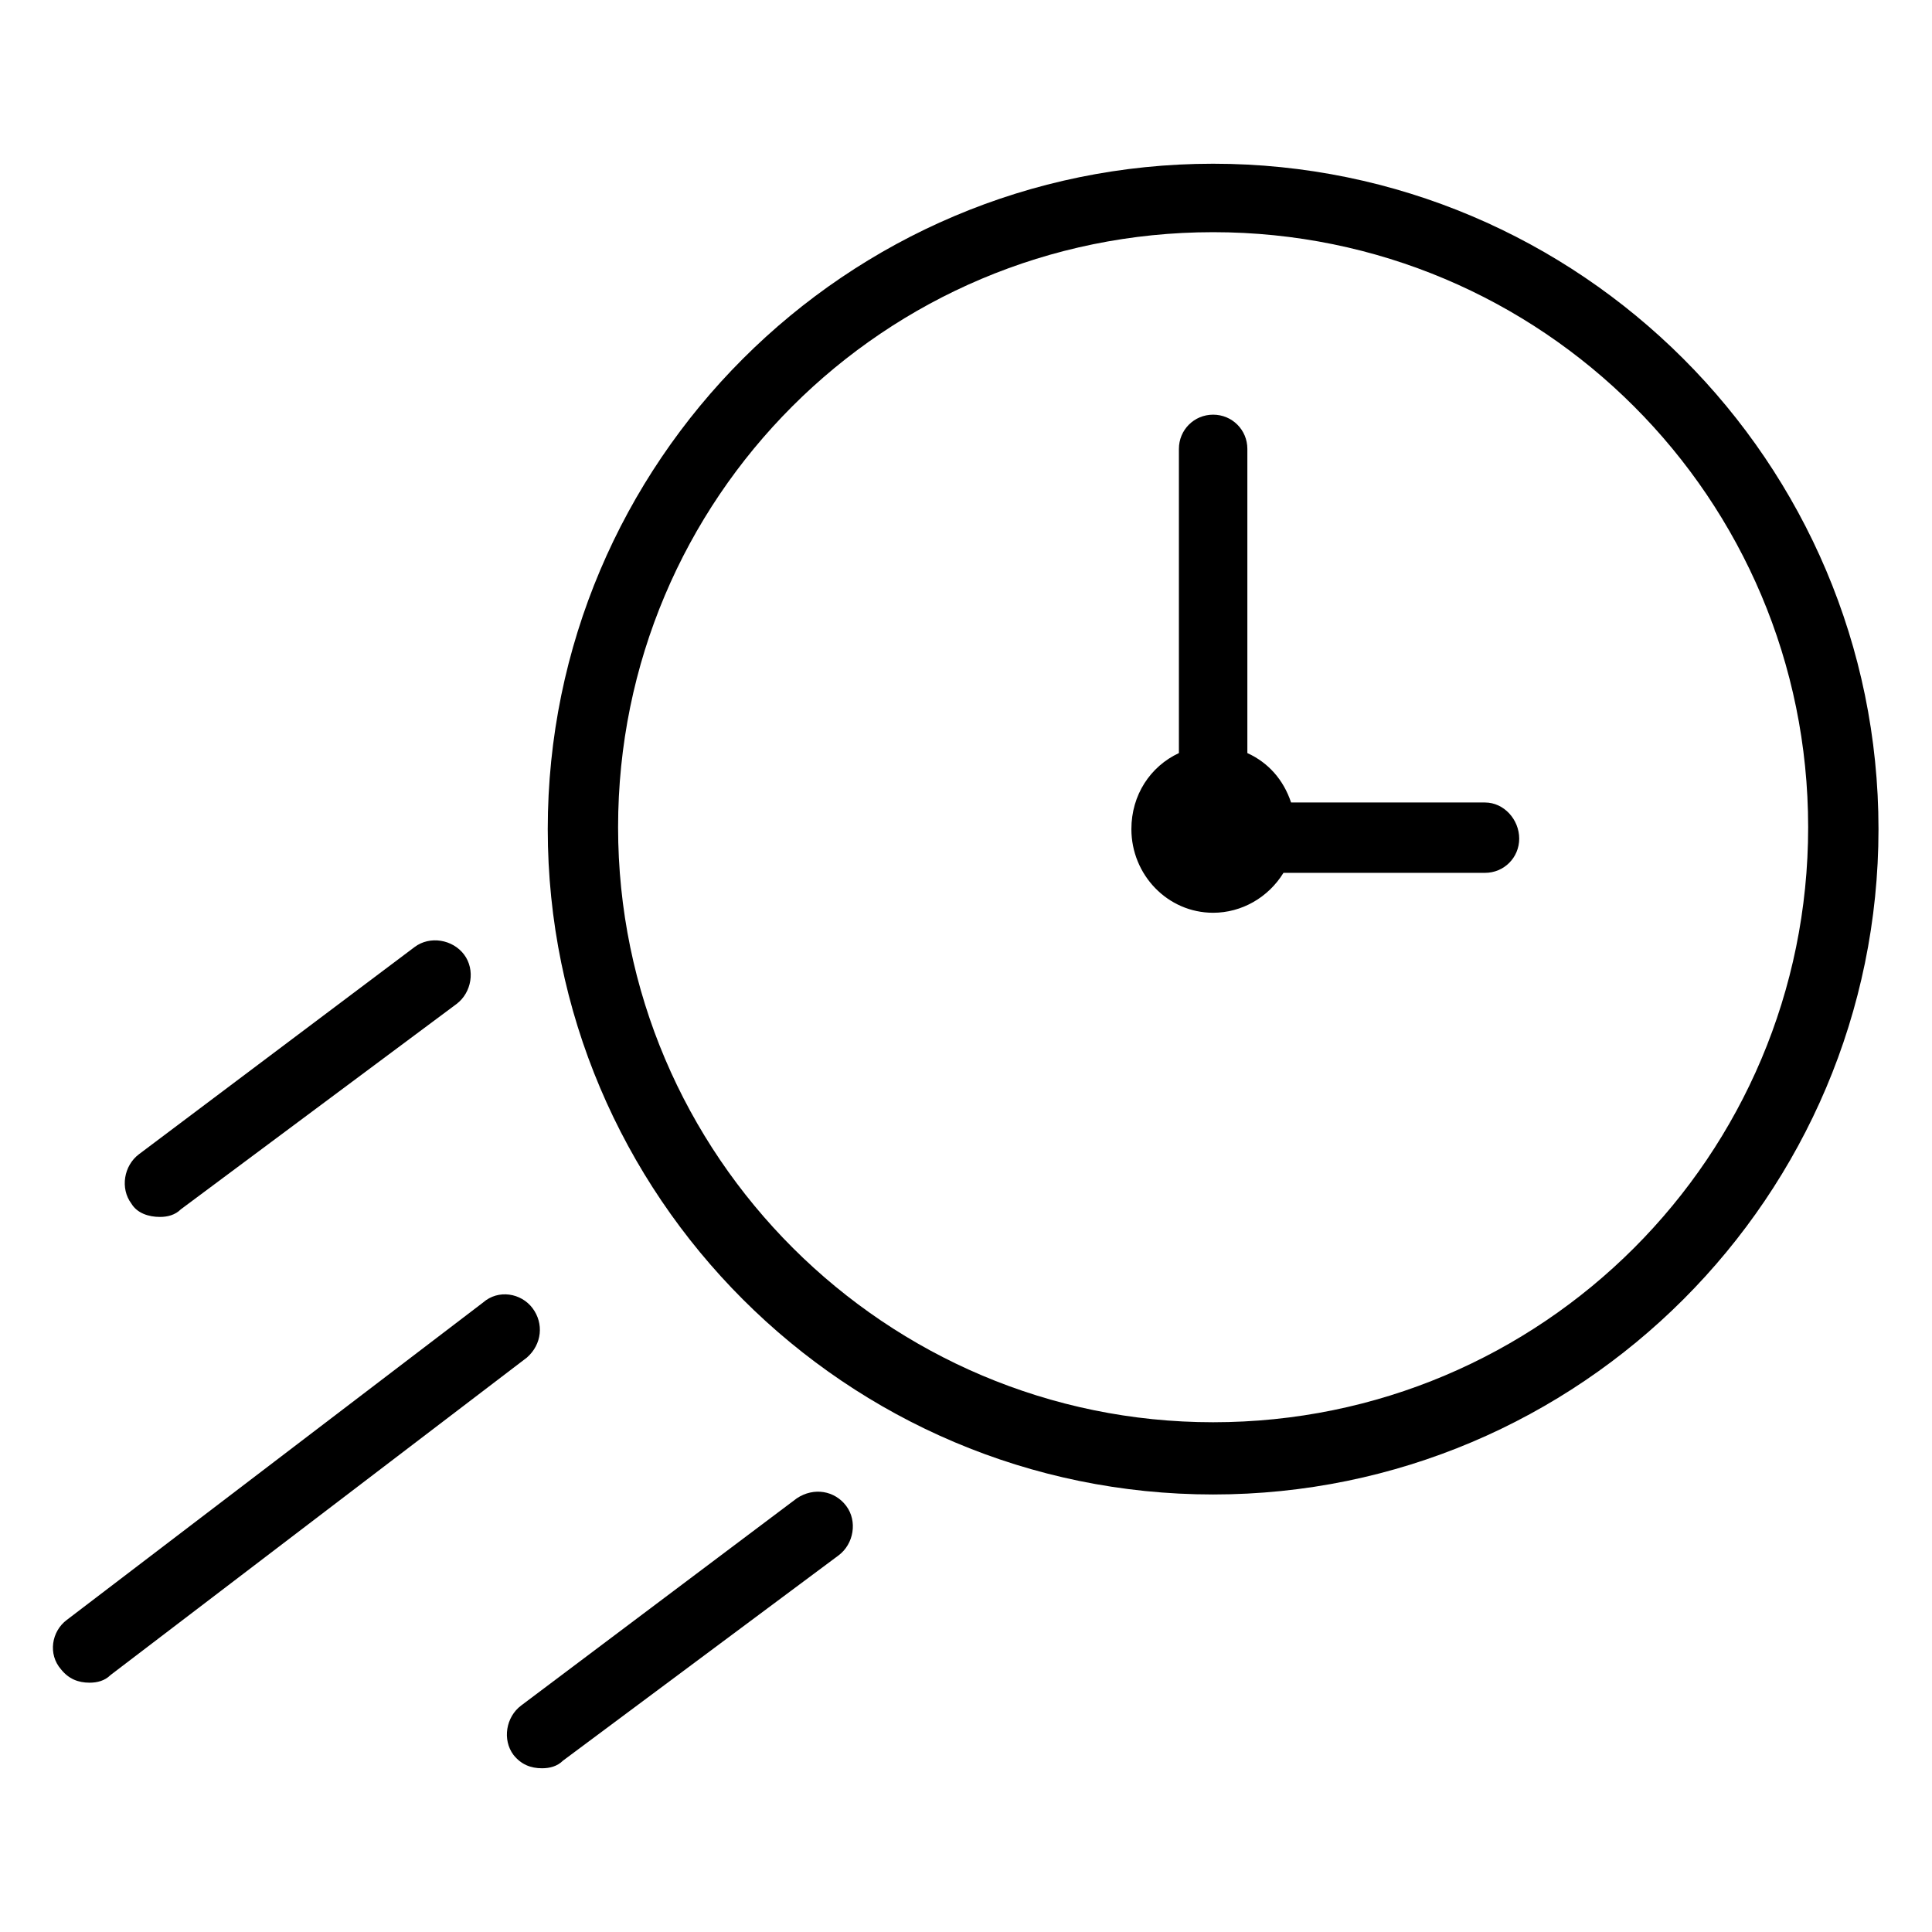
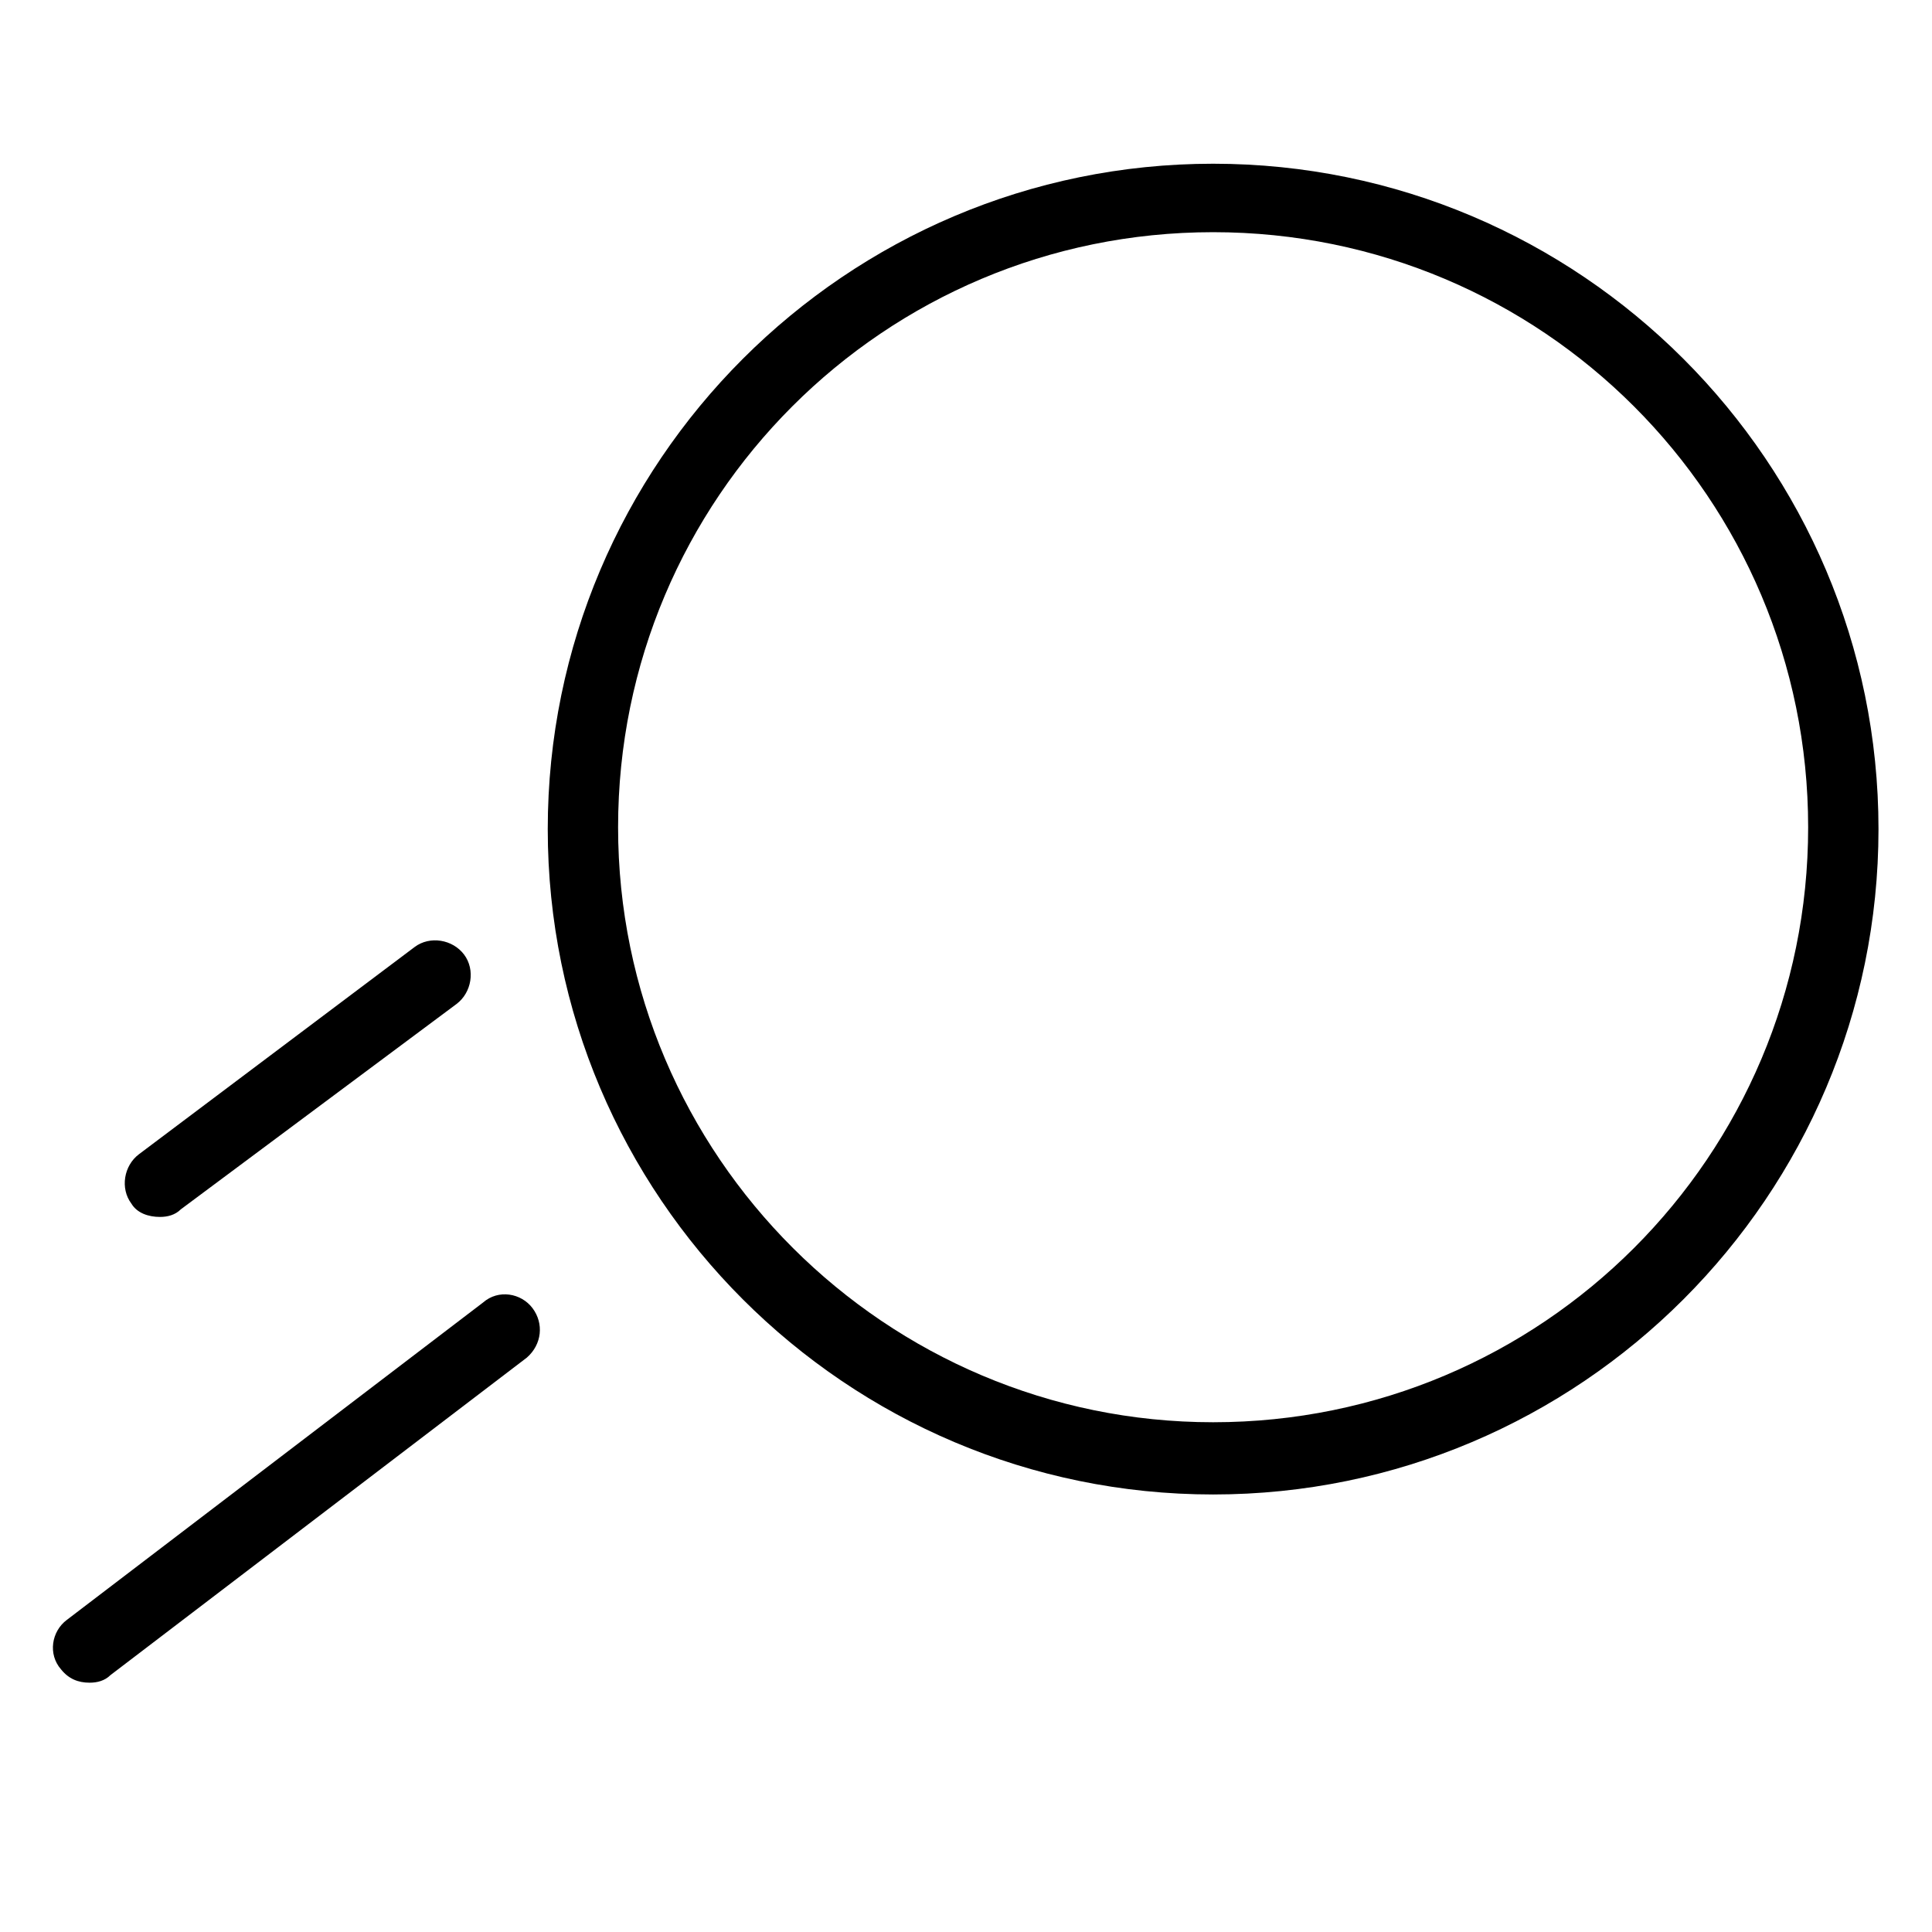
<svg xmlns="http://www.w3.org/2000/svg" fill="#000000" width="800px" height="800px" version="1.1" viewBox="144 144 512 512">
  <g>
    <path d="m465.49 187.39c-97.234 0-176.33 79.098-176.33 176.33s79.098 176.33 176.33 176.33c97.234 0 176.33-79.098 176.33-176.33 0.004-97.234-79.094-176.33-176.33-176.33zm0 333.52c-86.656 0-157.69-70.535-157.69-157.69 0-87.16 70.535-157.69 157.69-157.69 87.16 0 157.69 70.535 157.69 157.69 0.004 87.156-70.531 157.69-157.69 157.69z" />
-     <path d="m537.54 356.67h-51.391c-2.016-6.047-6.047-10.578-11.586-13.098v-80.609c0-5.039-4.031-9.07-9.07-9.07-5.039 0-9.07 4.031-9.07 9.07v80.609c-7.559 3.527-12.594 11.082-12.594 20.152 0 12.09 9.574 22.168 21.664 22.168 7.559 0 14.609-4.031 18.641-10.578h53.402c5.039 0 9.07-4.031 9.07-9.07 0-5.039-4.027-9.574-9.066-9.574z" />
-     <path d="m355.16 541.07-73.055 54.914c-4.031 3.023-5.039 9.07-2.016 13.098 2.016 2.519 4.535 3.527 7.559 3.527 2.016 0 4.031-0.504 5.543-2.016l73.051-54.41c4.031-3.023 5.039-9.07 2.016-13.098-3.023-4.031-8.562-5.039-13.098-2.016z" />
    <path d="m186.38 466.5c2.016 0 4.031-0.504 5.543-2.016l73.051-54.41c4.031-3.023 5.039-9.07 2.016-13.098-3.023-4.031-9.07-5.039-13.098-2.016l-73.055 54.914c-4.031 3.023-5.039 9.07-2.016 13.098 1.512 2.519 4.535 3.527 7.559 3.527z" />
    <path d="m285.13 490.68c-3.023-4.031-9.07-5.039-13.098-1.512l-110.34 84.137c-4.031 3.023-5.039 9.07-1.512 13.098 2.016 2.519 4.535 3.527 7.559 3.527 2.016 0 4.031-0.504 5.543-2.016l110.34-84.137c4.027-3.523 4.531-9.066 1.508-13.098z" />
  </g>
</svg>